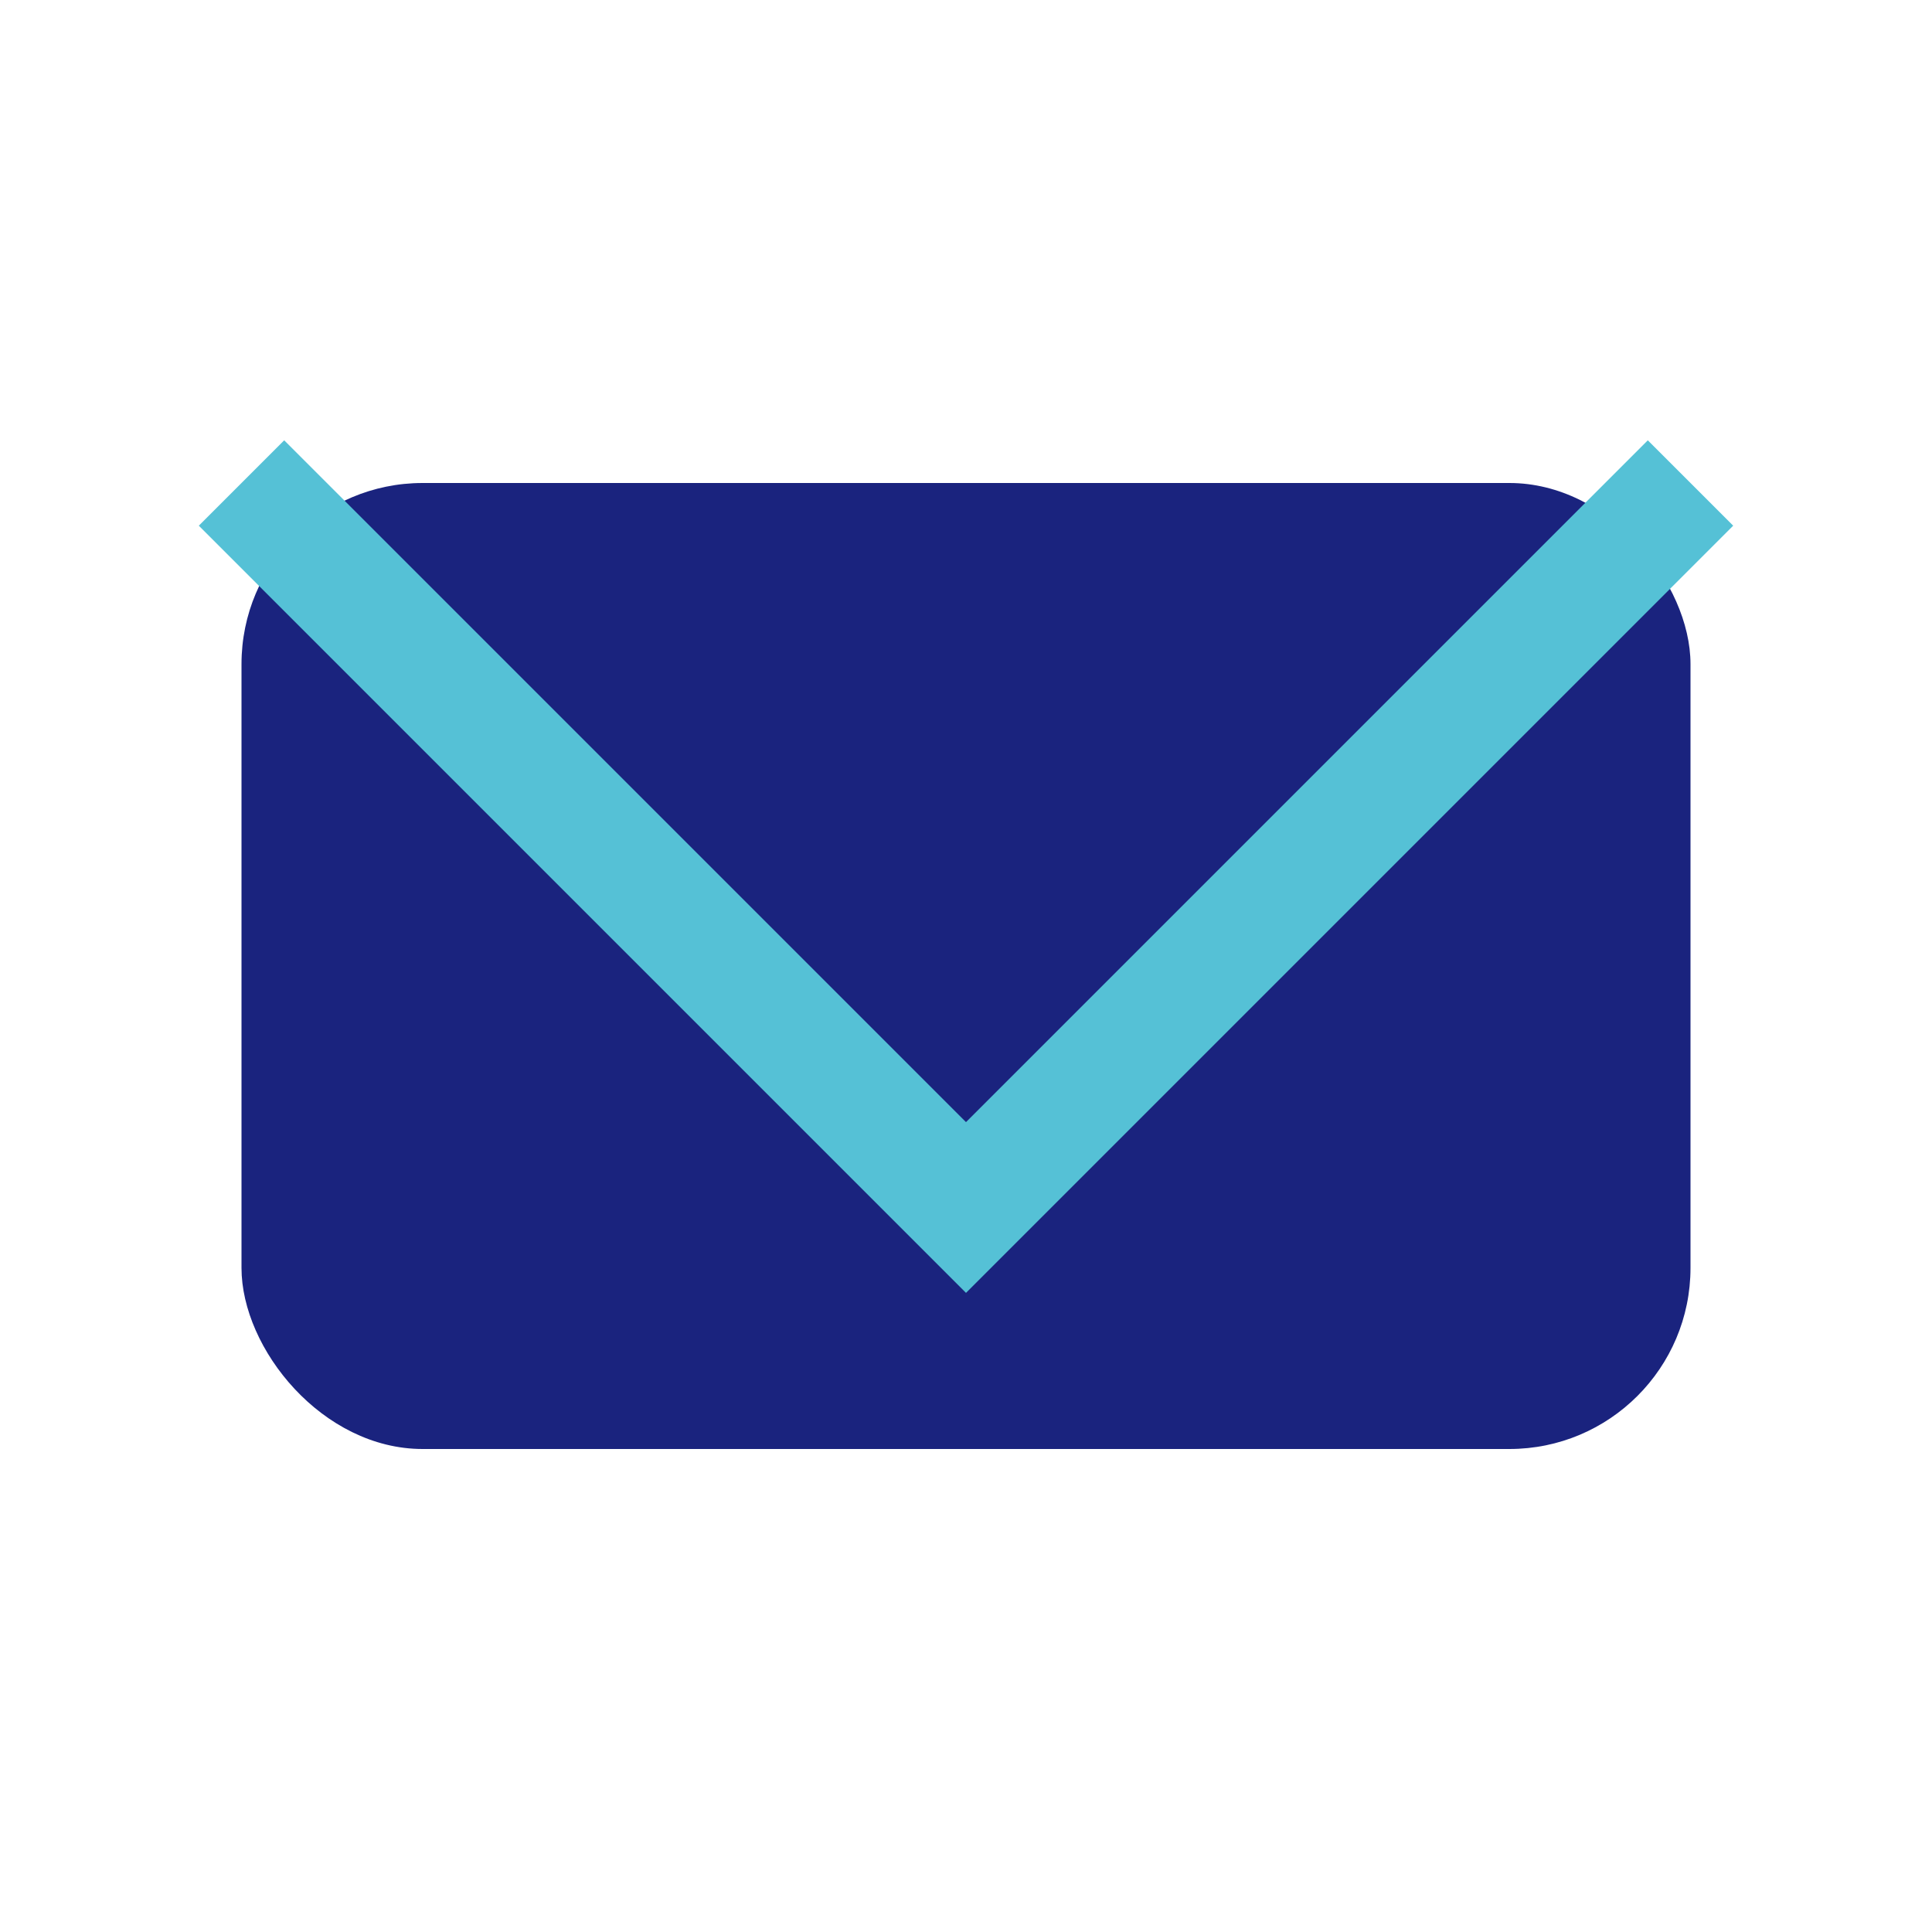
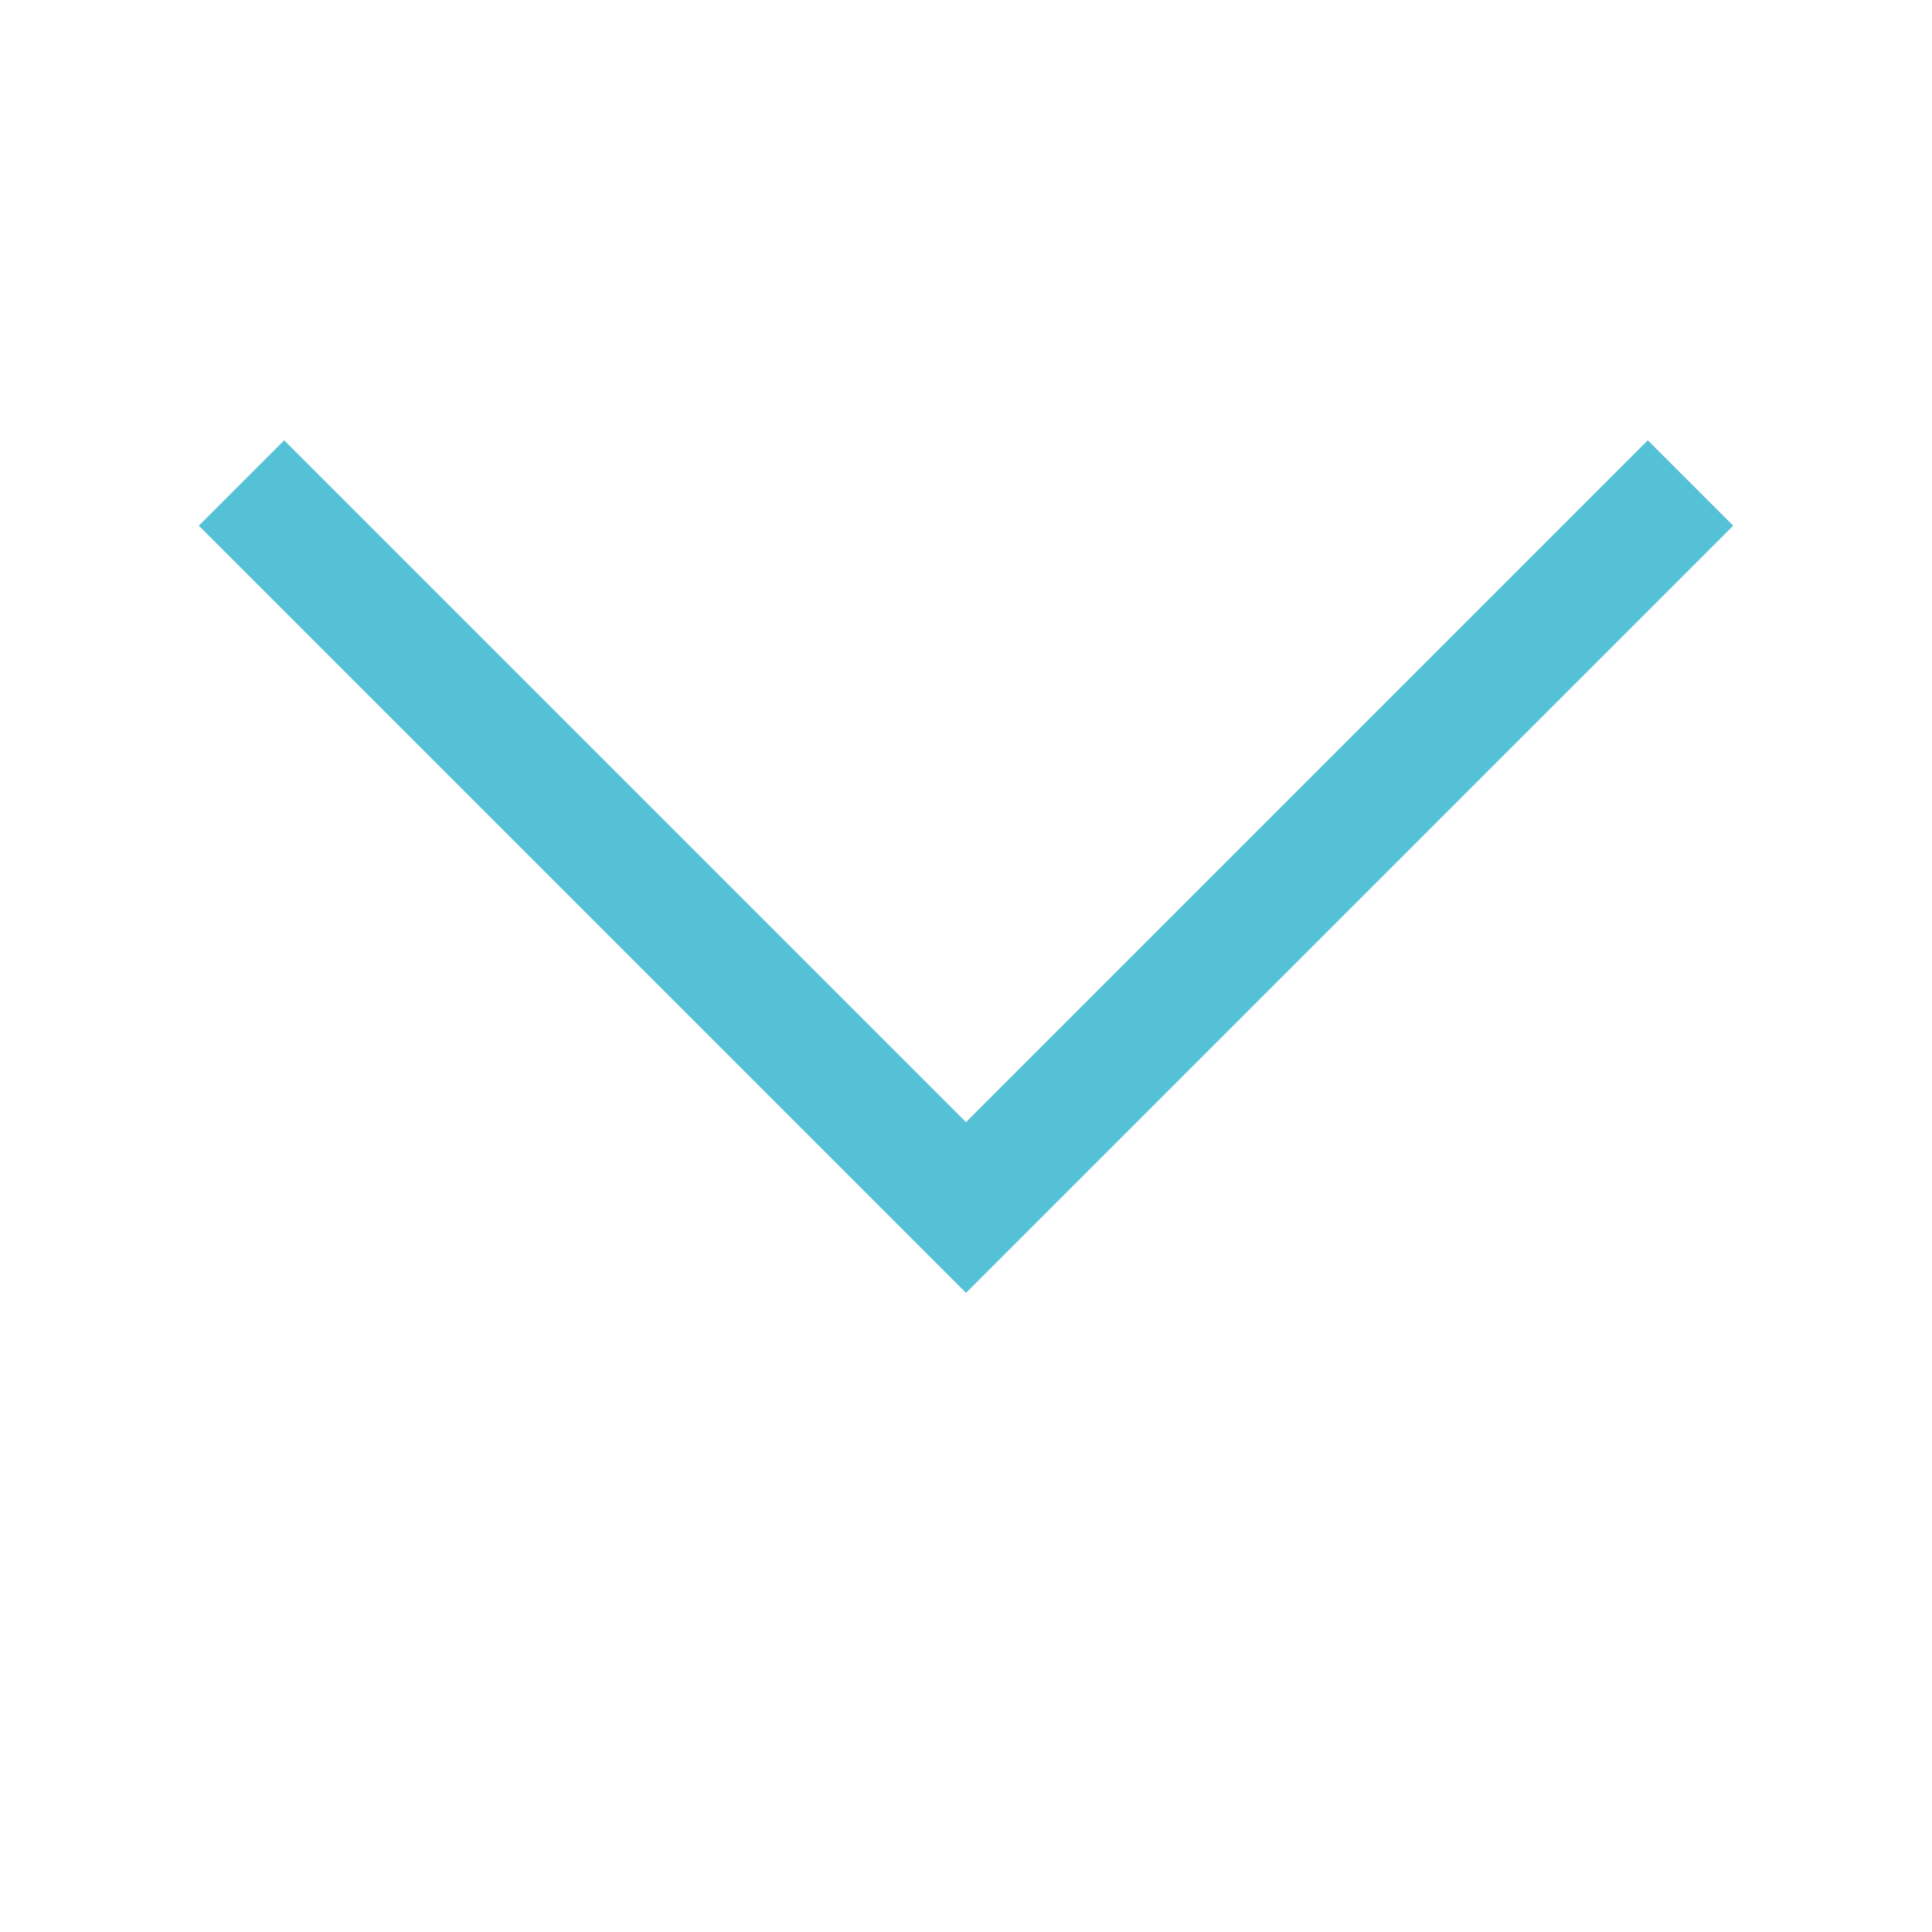
<svg xmlns="http://www.w3.org/2000/svg" width="32" height="32" viewBox="0 0 32 32">
-   <rect x="4" y="8" width="24" height="16" rx="3" fill="#1A237E" />
  <polyline points="4,8 16,20 28,8" fill="none" stroke="#55C1D6" stroke-width="2" />
</svg>